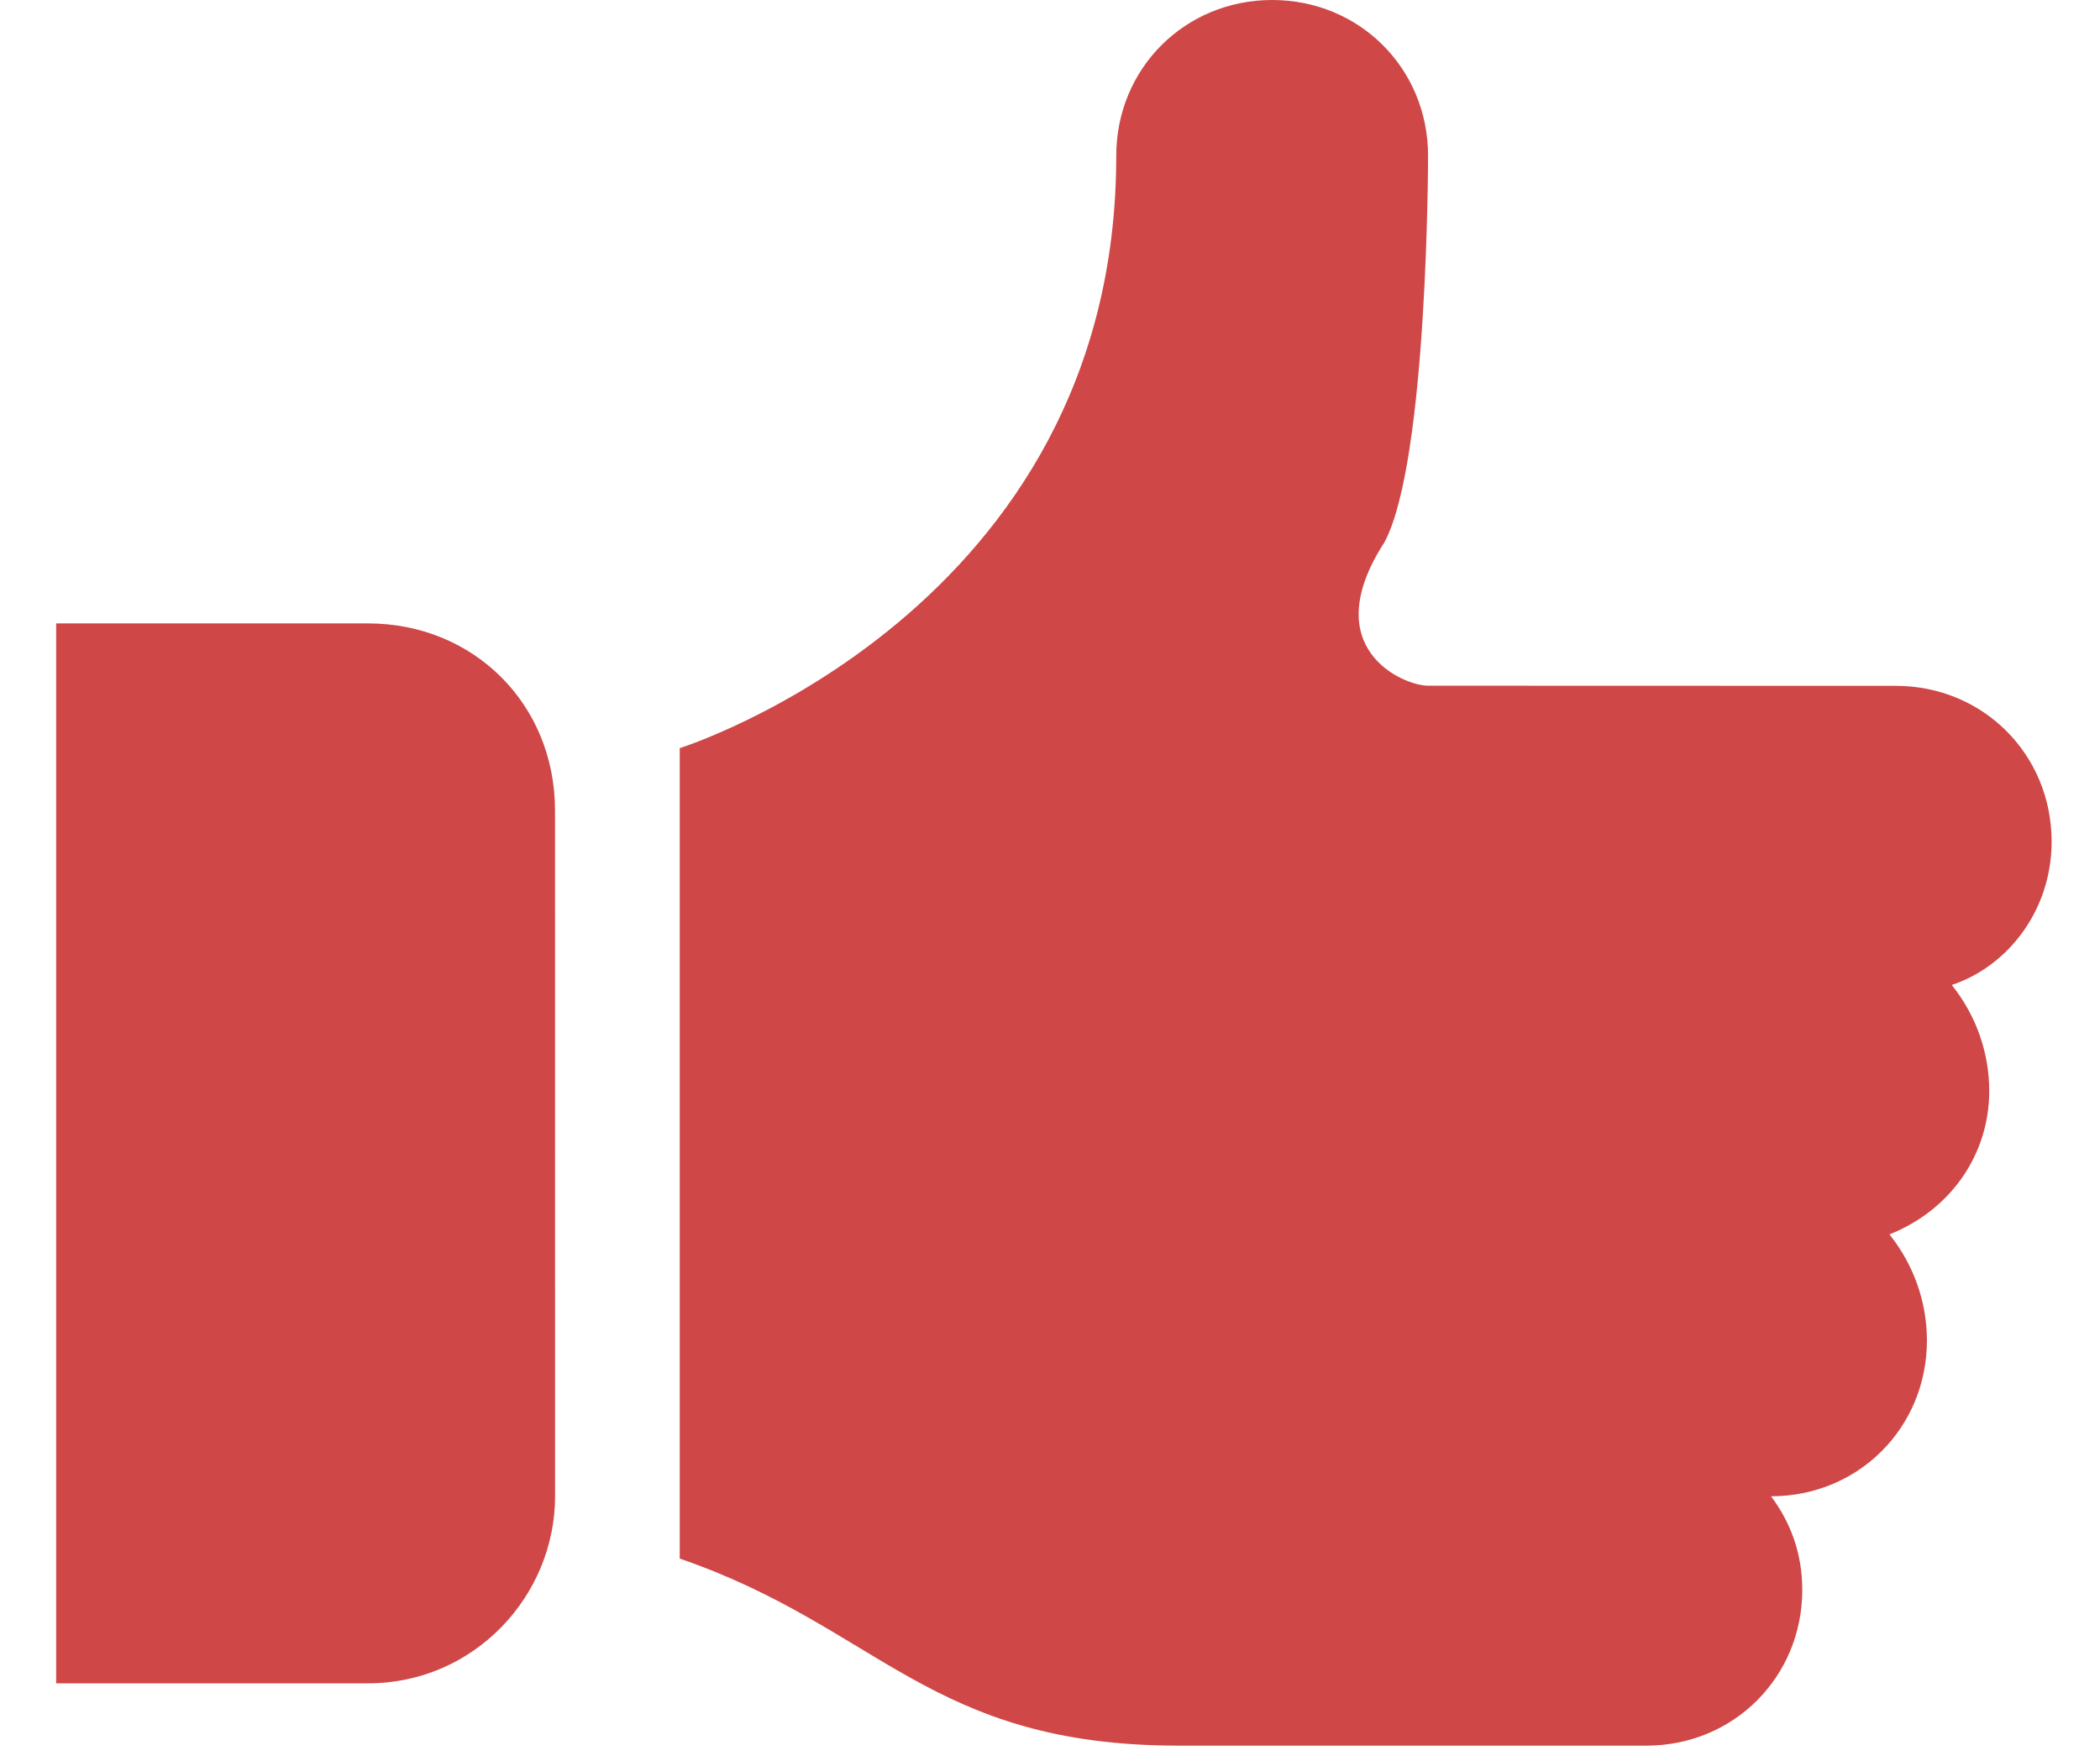
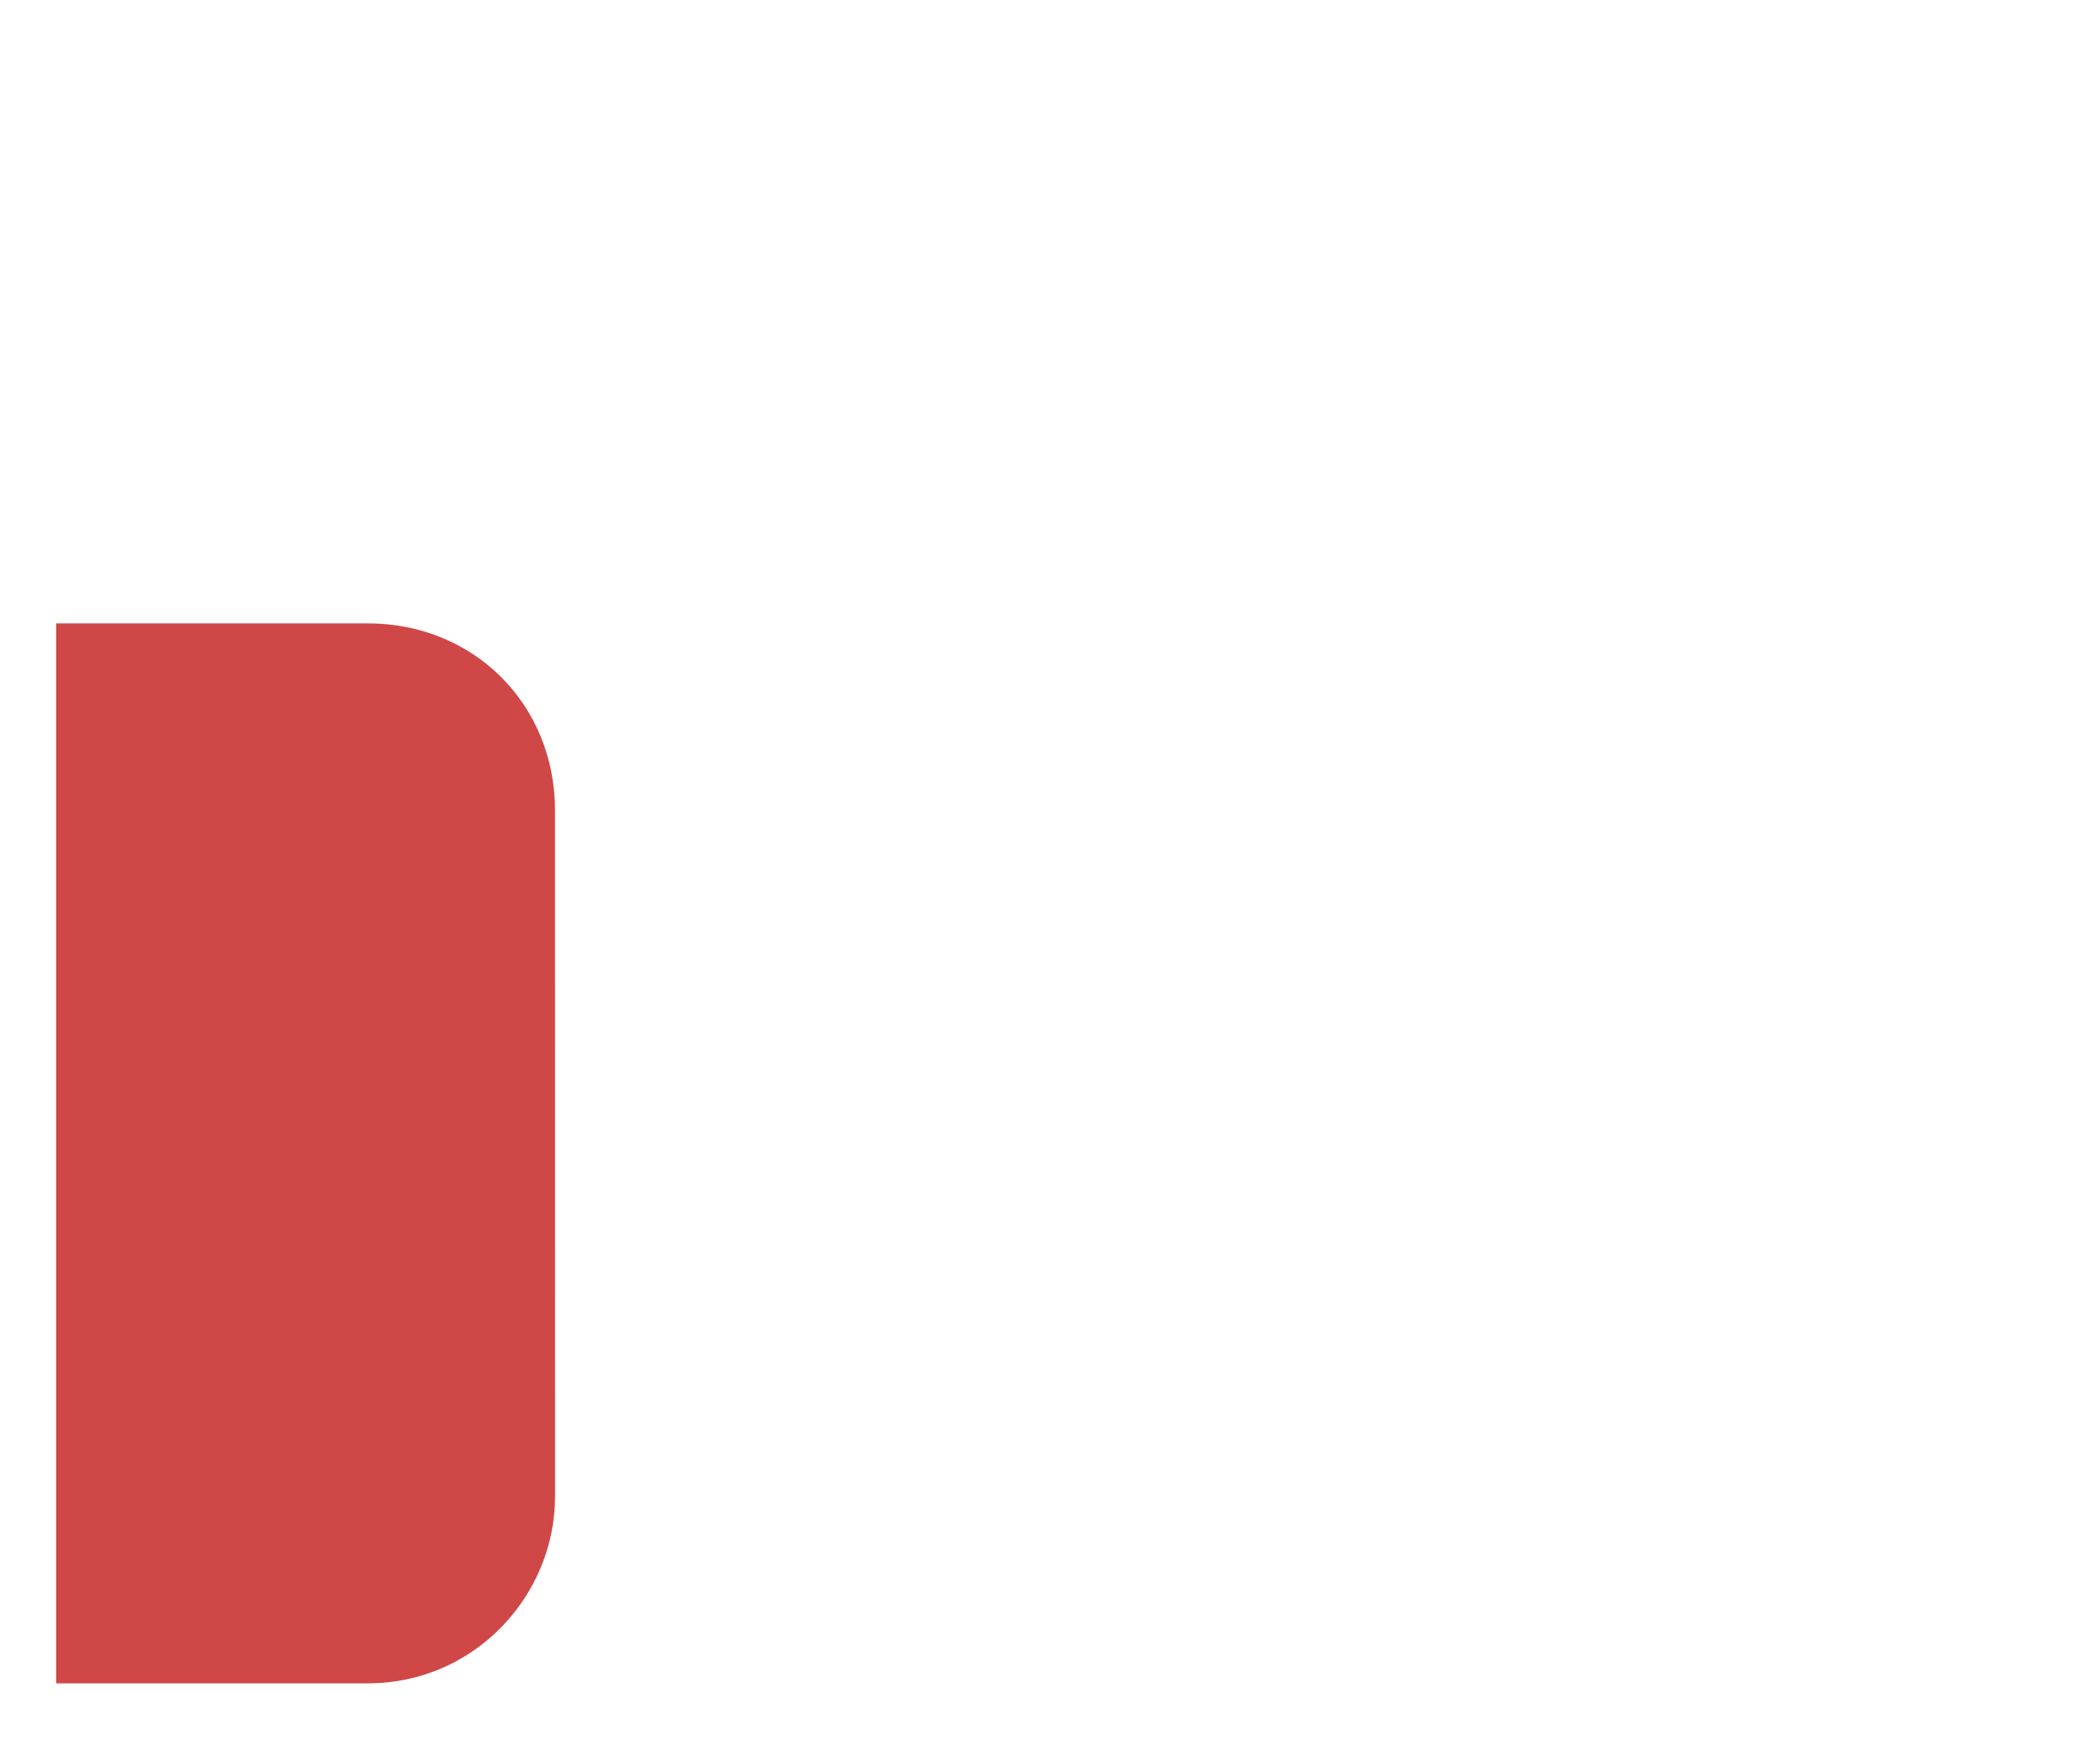
<svg xmlns="http://www.w3.org/2000/svg" width="31" height="26" viewBox="0 0 31 26" fill="none">
-   <path d="M30.286 12.428C30.286 11.139 29.273 10.127 27.985 10.127L21.081 10.125C20.713 10.125 19.424 9.573 20.437 8.007C21.081 6.811 21.081 2.299 21.081 2.299C21.081 1.011 20.068 0 18.78 0C17.491 0 16.478 1.012 16.478 2.301C16.478 9.021 10.034 11.047 10.034 11.047V23.014C12.981 24.027 13.716 25.776 17.399 25.776H24.304C25.593 25.776 26.605 24.762 26.605 23.475C26.605 22.922 26.42 22.462 26.144 22.094C27.433 22.094 28.445 21.081 28.445 19.793C28.445 19.241 28.26 18.688 27.892 18.227C28.812 17.86 29.365 17.031 29.365 16.11C29.365 15.557 29.18 15.005 28.812 14.544C29.642 14.268 30.286 13.439 30.286 12.428V12.428Z" fill="#D04747" />
  <path d="M5.431 9.205H0.829V24.856H5.433C6.998 24.856 8.194 23.566 8.194 22.094L8.193 11.967C8.193 10.401 6.996 9.205 5.431 9.205H5.431Z" fill="#D04747" />
</svg>